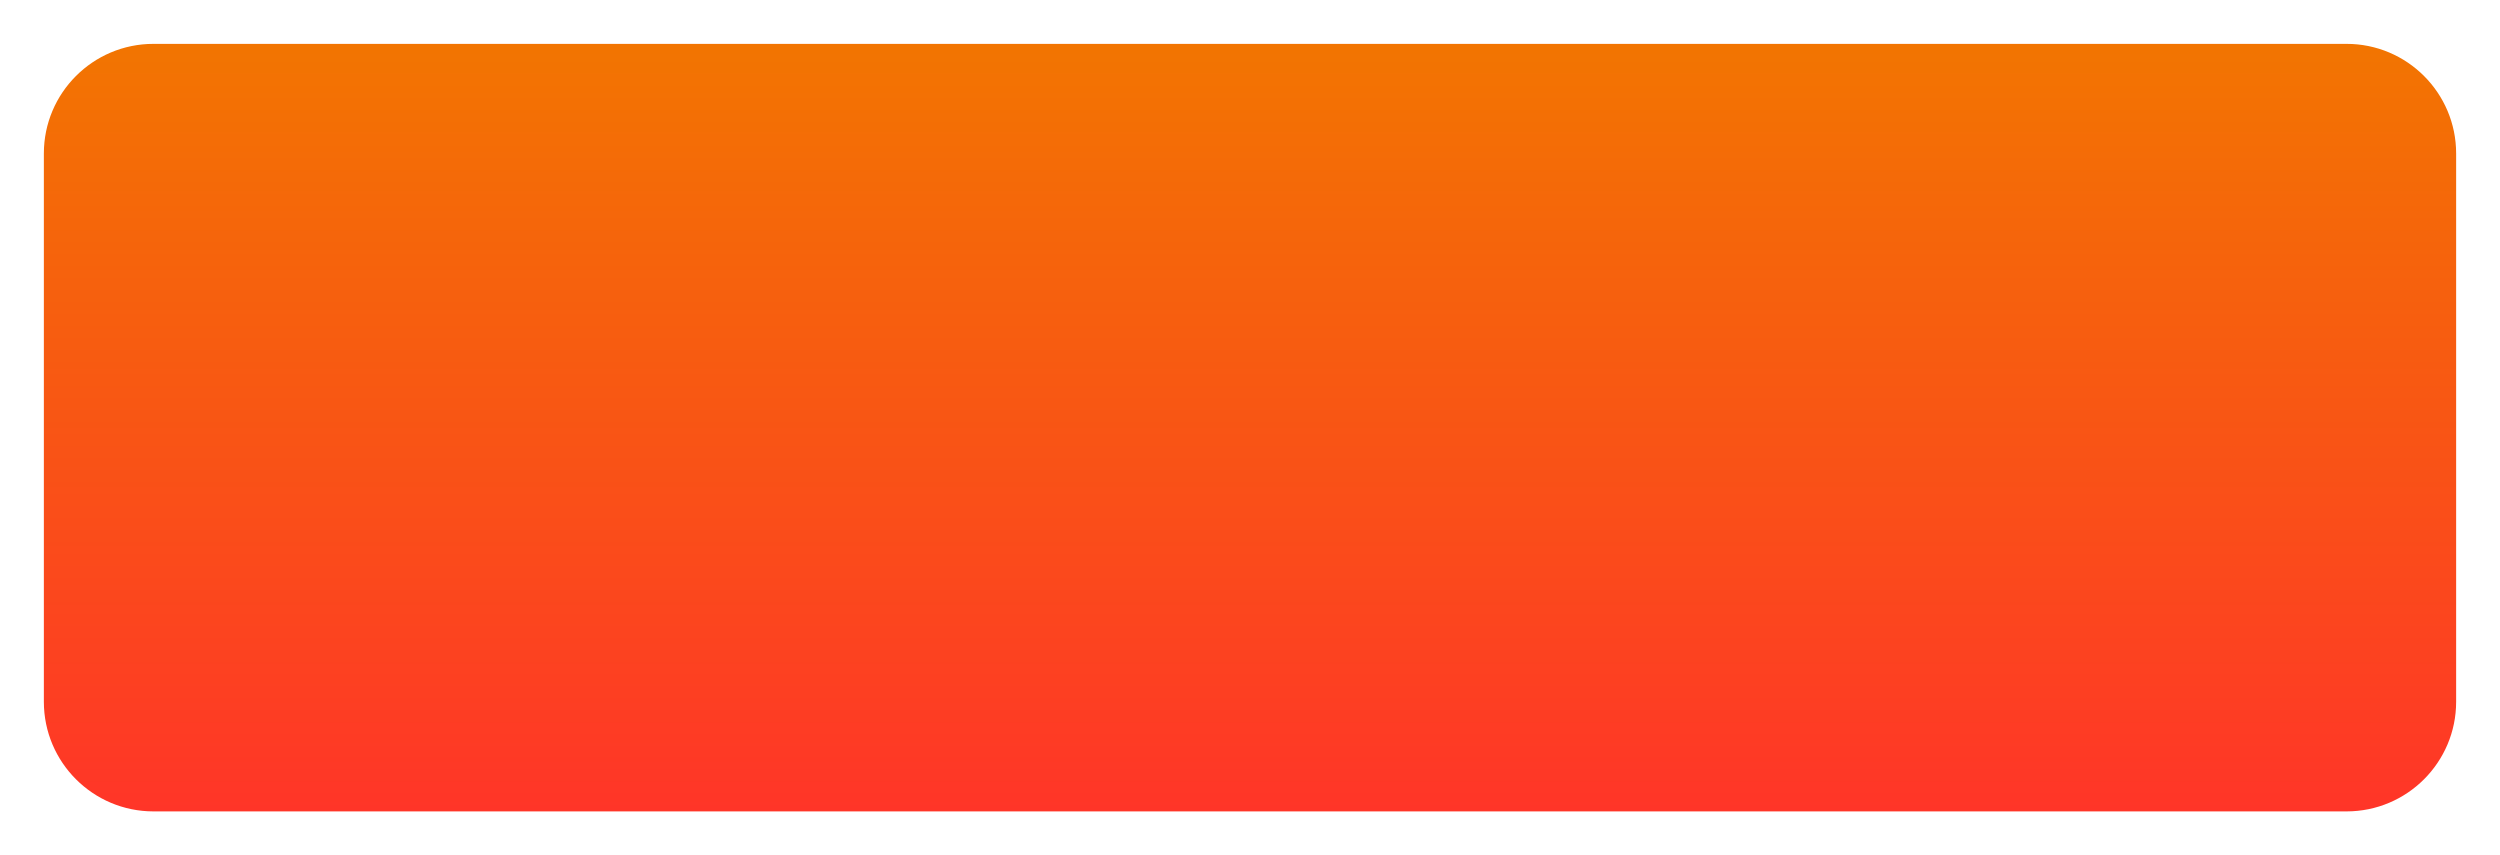
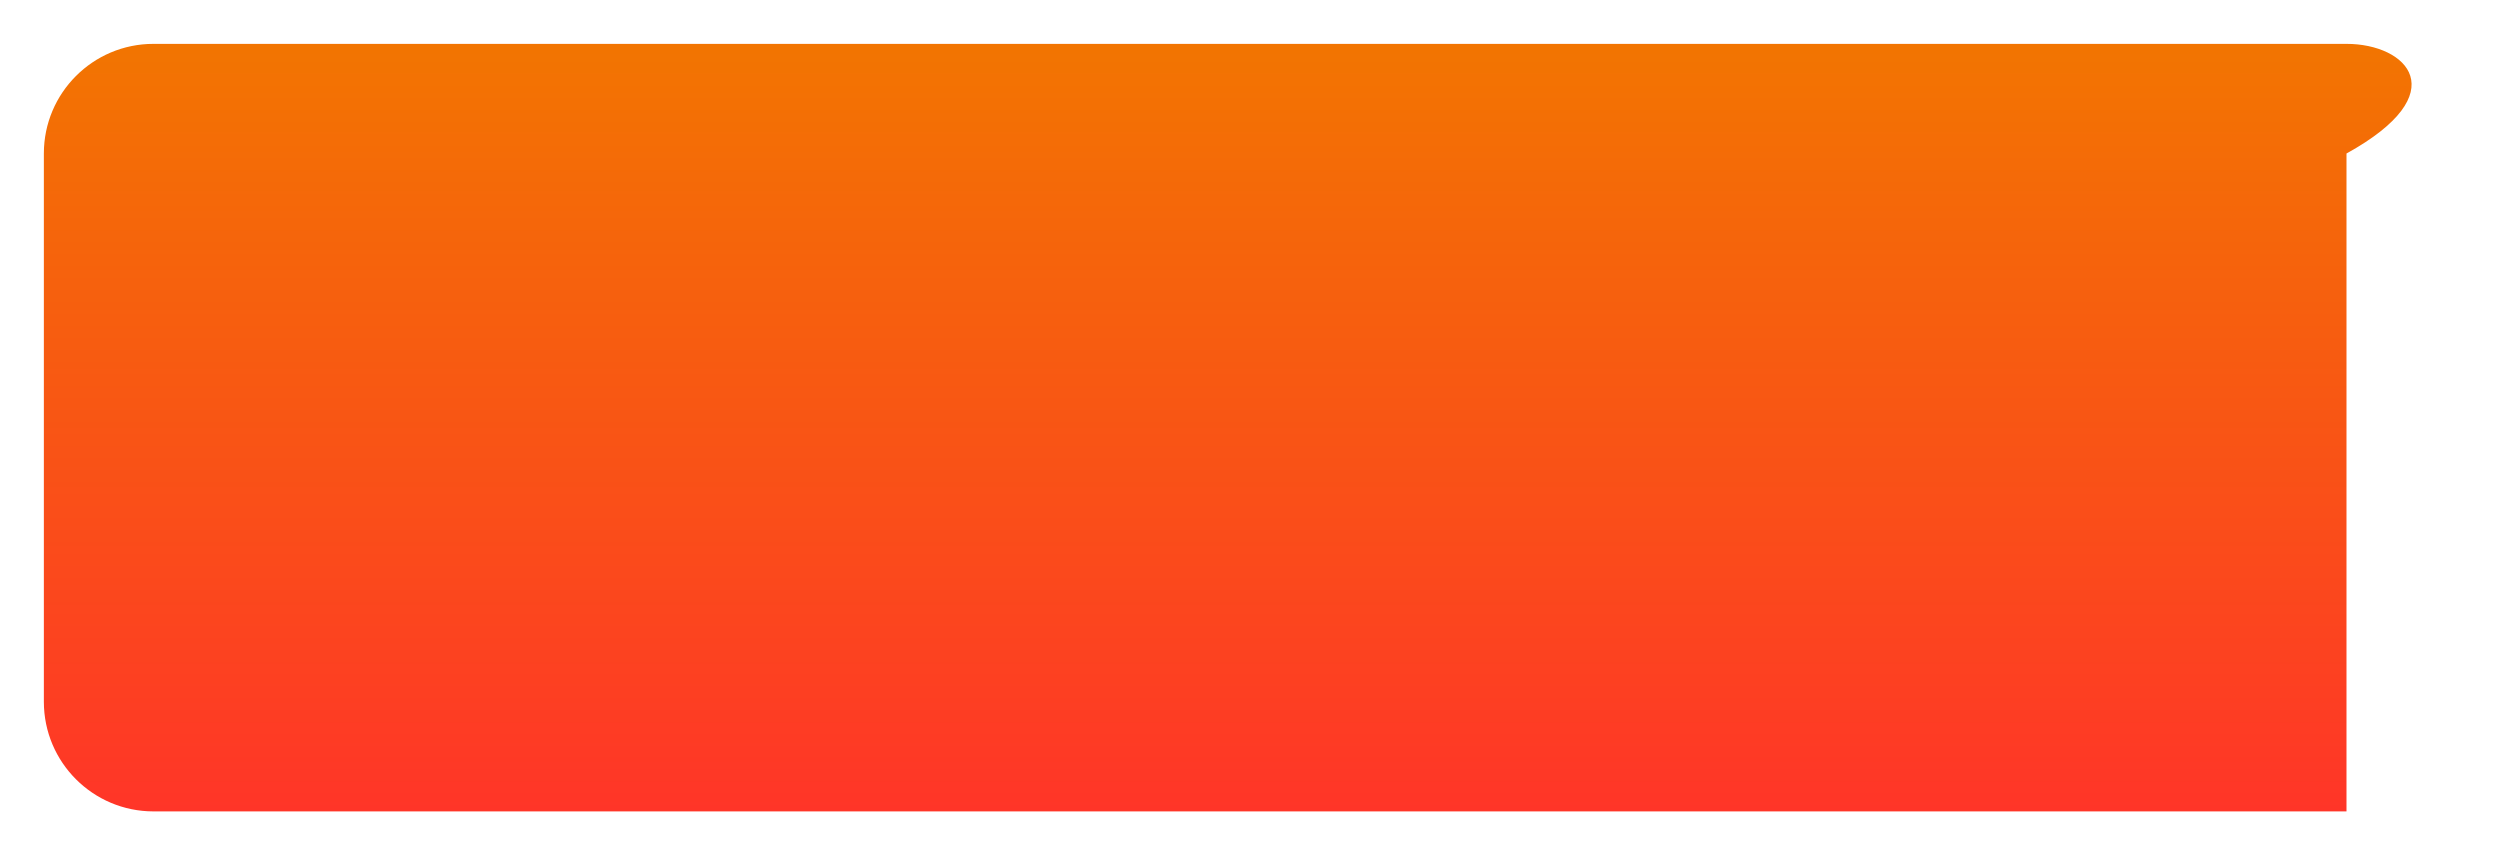
<svg xmlns="http://www.w3.org/2000/svg" width="114" height="39" viewBox="0 0 114 39" fill="none">
  <g filter="url(#filter0_d)">
-     <path d="M107 0H7C4.239 0 2 2.239 2 5V30C2 32.761 4.239 35 7 35H107C109.761 35 112 32.761 112 30V5C112 2.239 109.761 0 107 0Z" fill="url(#paint0_linear)" />
+     <path d="M107 0H7C4.239 0 2 2.239 2 5V30C2 32.761 4.239 35 7 35H107V5C112 2.239 109.761 0 107 0Z" fill="url(#paint0_linear)" />
  </g>
  <defs>
    <filter id="filter0_d" x="0" y="0" width="114" height="39" filterUnits="userSpaceOnUse" color-interpolation-filters="sRGB">
      <feFlood flood-opacity="0" result="BackgroundImageFix" />
      <feColorMatrix in="SourceAlpha" type="matrix" values="0 0 0 0 0 0 0 0 0 0 0 0 0 0 0 0 0 0 127 0" />
      <feOffset dy="2" />
      <feGaussianBlur stdDeviation="1" />
      <feColorMatrix type="matrix" values="0 0 0 0 0.188 0 0 0 0 0.096 0 0 0 0 0.03 0 0 0 0.25 0" />
      <feBlend mode="normal" in2="BackgroundImageFix" result="effect1_dropShadow" />
      <feBlend mode="normal" in="SourceGraphic" in2="effect1_dropShadow" result="shape" />
    </filter>
    <linearGradient id="paint0_linear" x1="57" y1="0" x2="57" y2="35" gradientUnits="userSpaceOnUse">
      <stop stop-color="#FE8126" />
      <stop offset="0" stop-color="#F27501" />
      <stop offset="1" stop-color="#FF3528" />
    </linearGradient>
  </defs>
</svg>